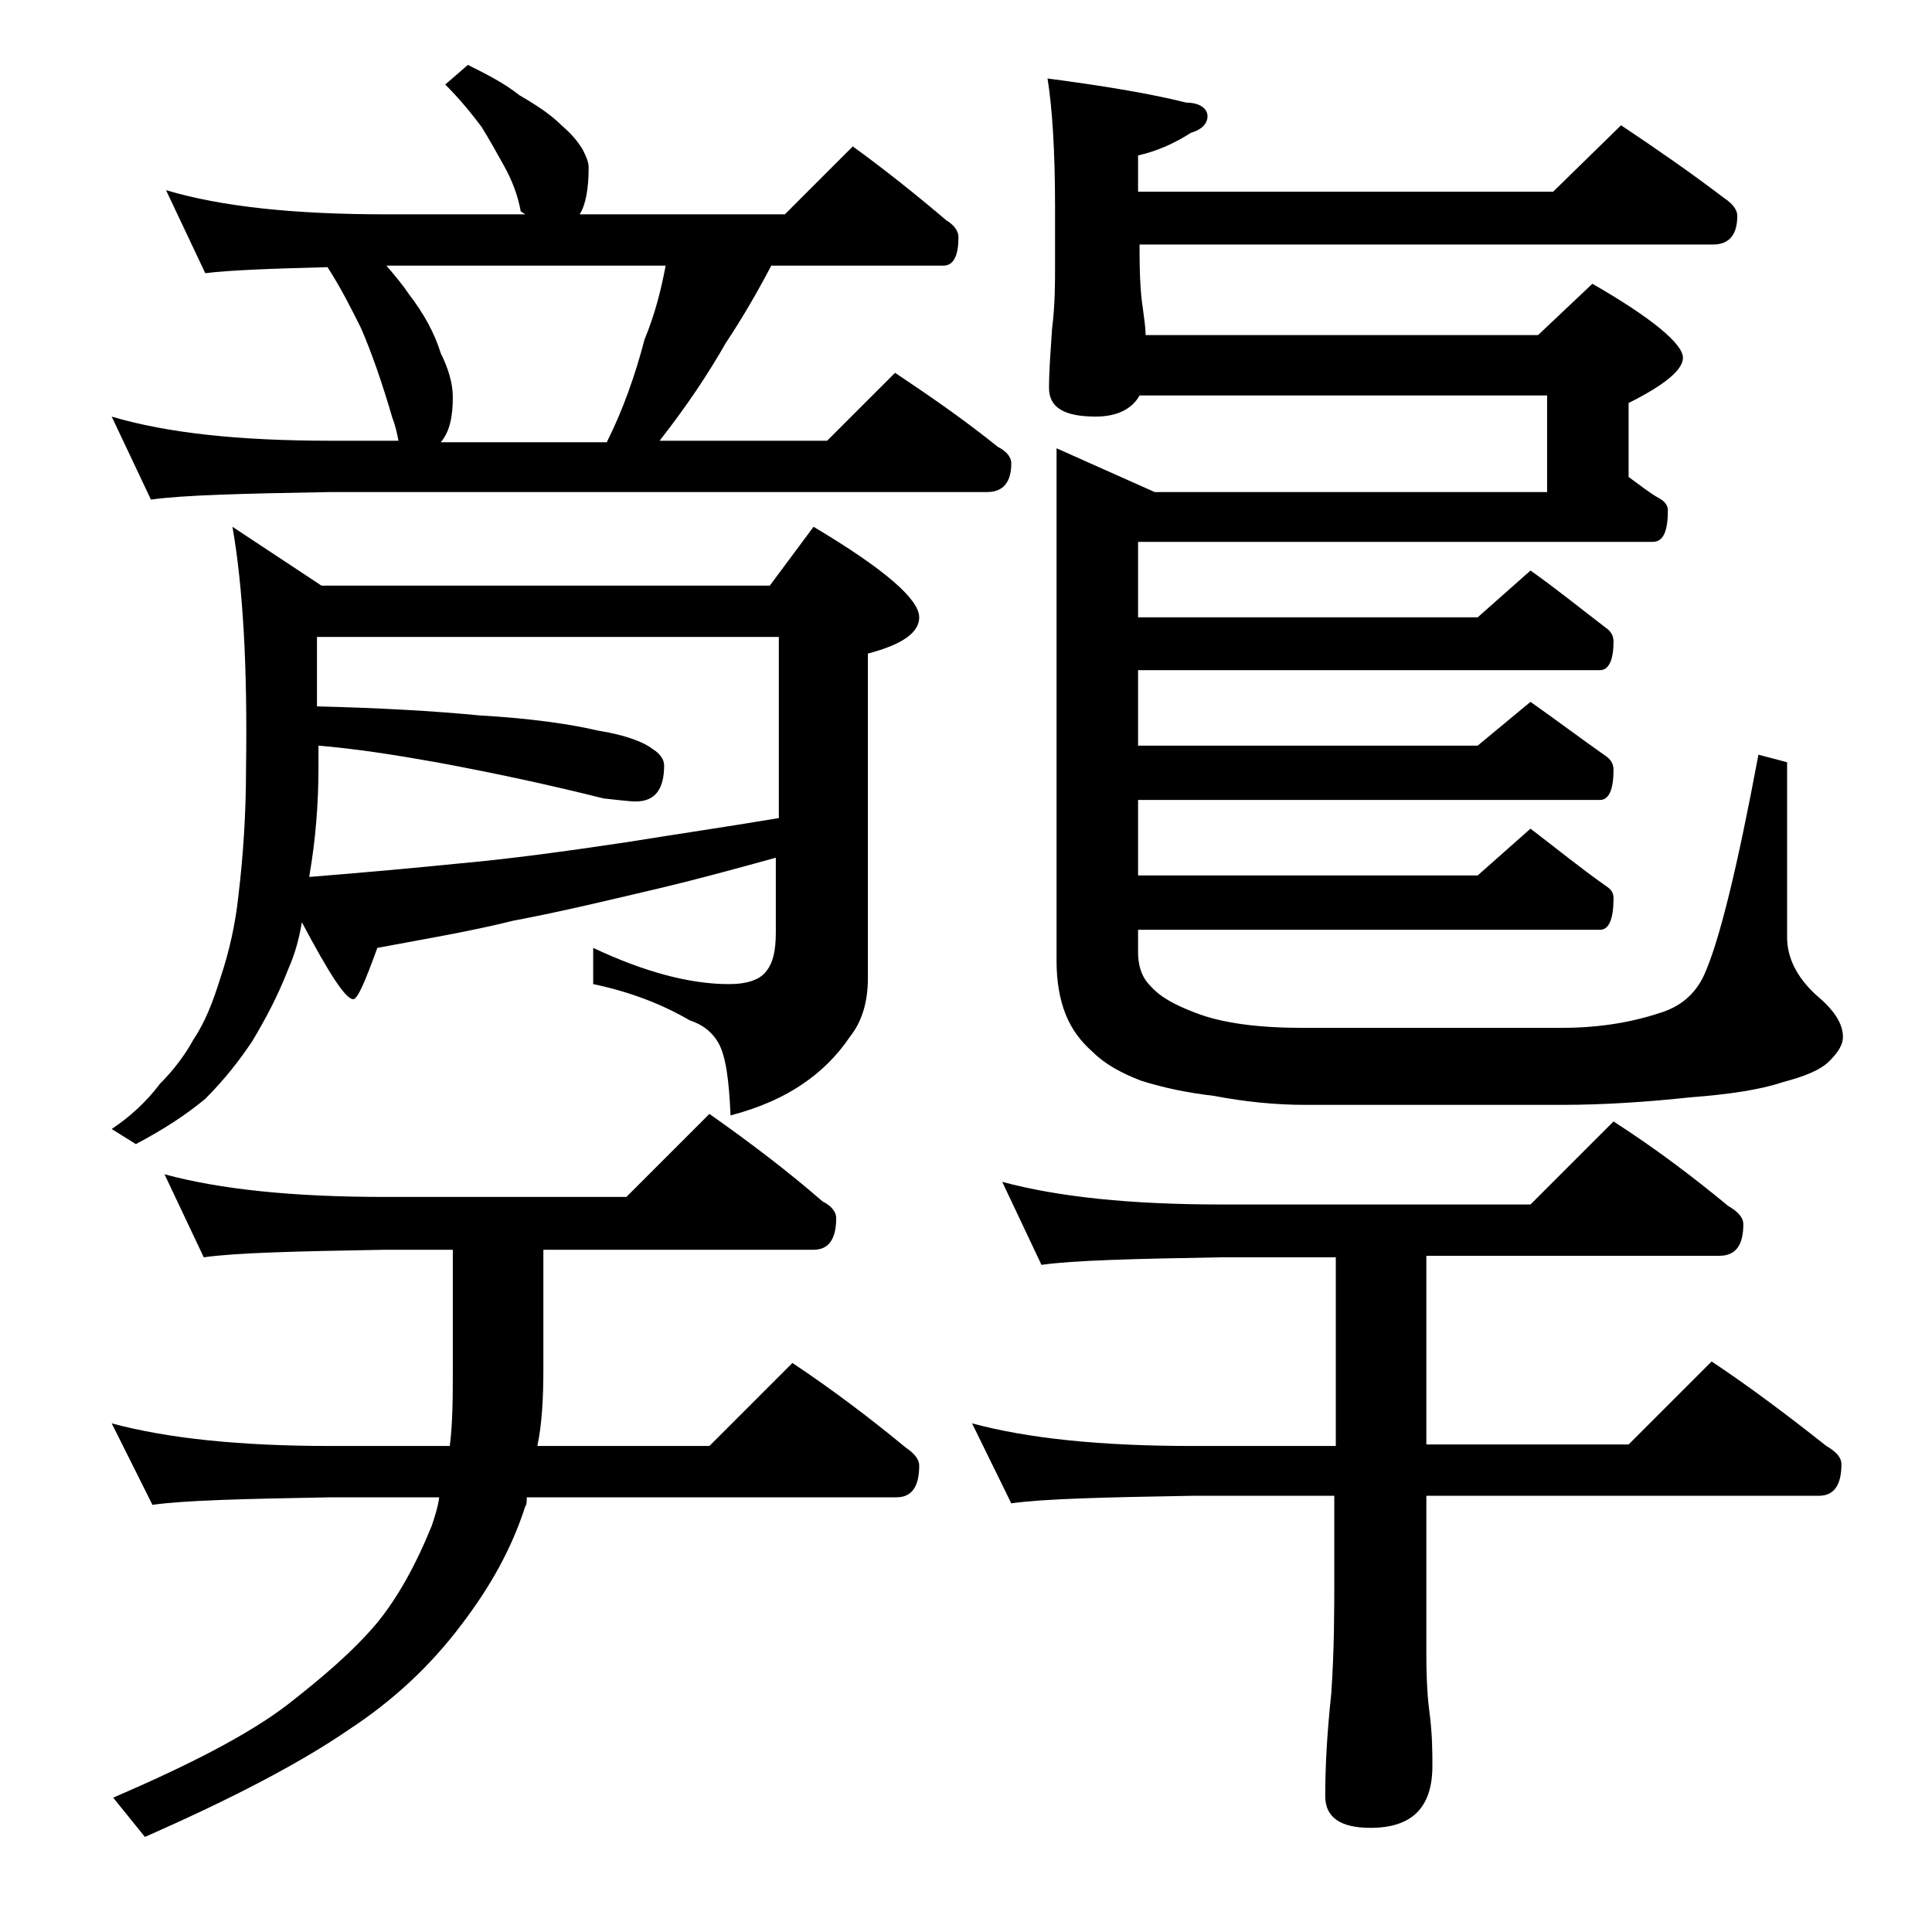
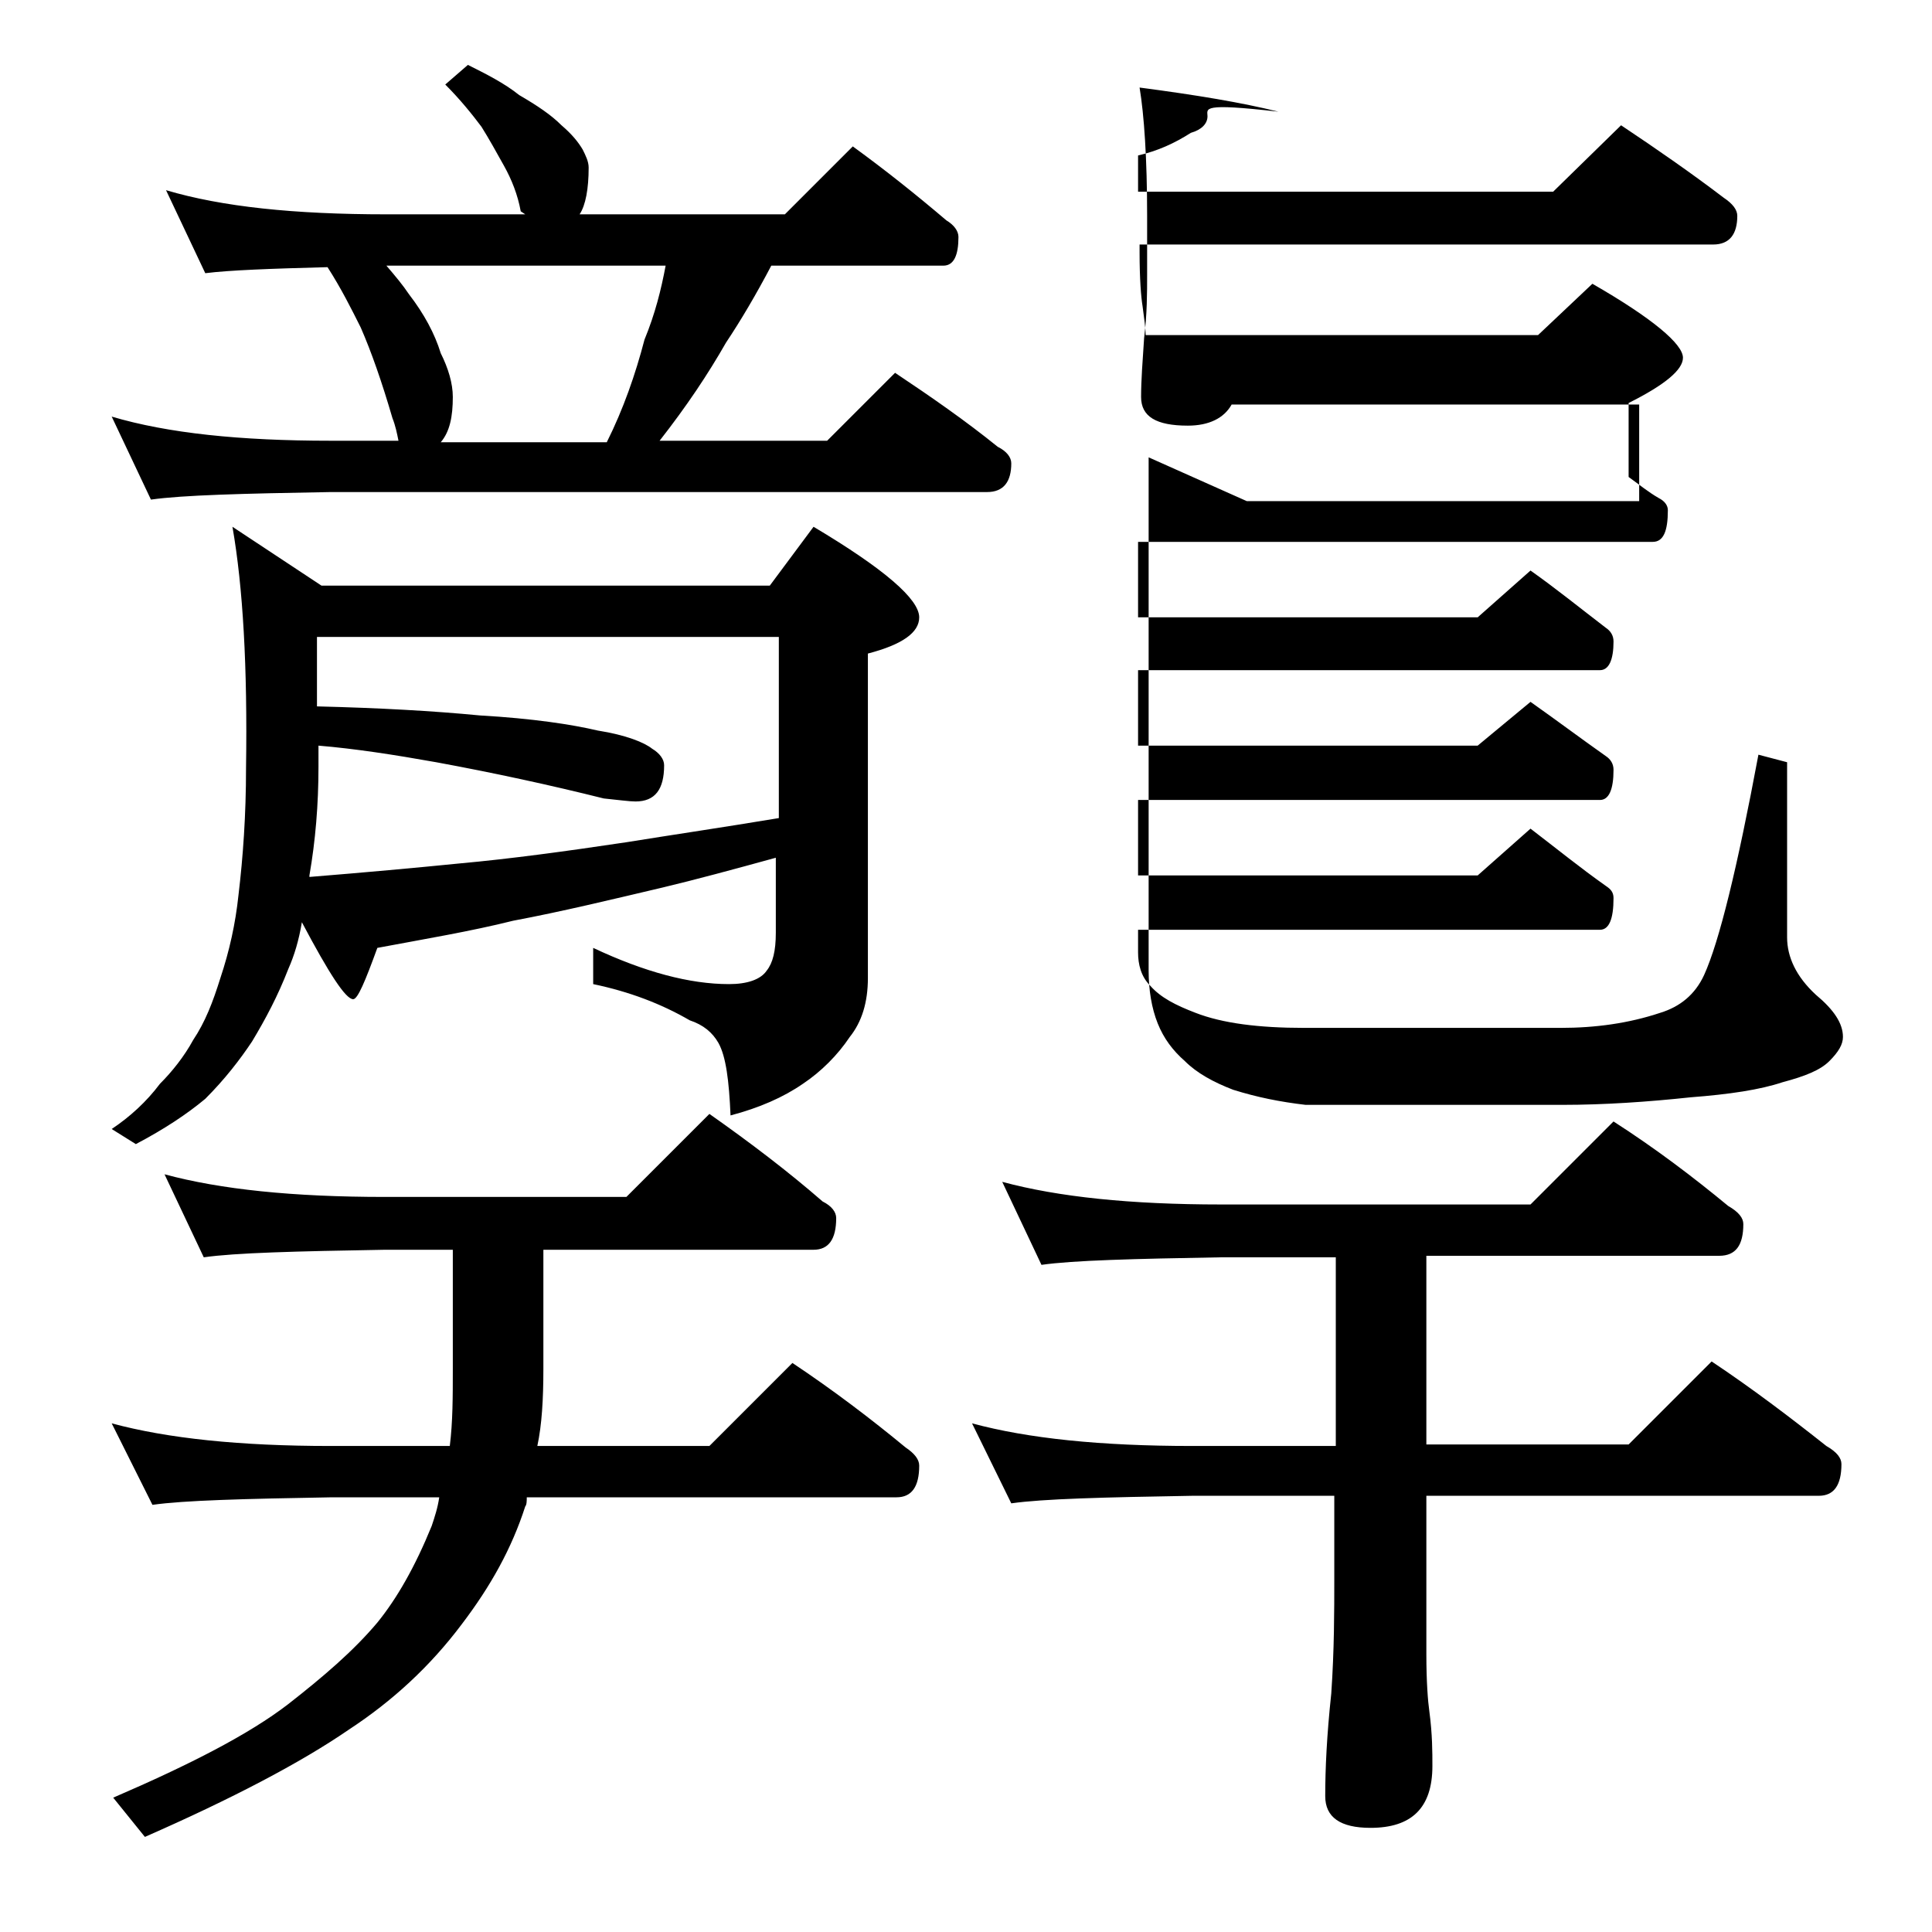
<svg xmlns="http://www.w3.org/2000/svg" version="1.1" id="Layer_1" x="0px" y="0px" viewBox="0 0 128 128" enable-background="new 0 0 128 128" xml:space="preserve">
-   <path d="M31,4.3c1.2,0.6,2.4,1.2,3.4,2c1.2,0.7,2.1,1.3,2.8,2c0.7,0.6,1.1,1.1,1.4,1.6c0.2,0.4,0.4,0.8,0.4,1.2  c0,1.4-0.2,2.5-0.6,3.1H52l4.5-4.5c2.2,1.6,4.2,3.2,6.2,4.9c0.5,0.3,0.8,0.7,0.8,1.1c0,1.2-0.3,1.9-1,1.9H51.1c-1,1.9-2,3.6-3,5.1  c-1.2,2.1-2.6,4.2-4.4,6.5h11.1l4.5-4.5c2.4,1.6,4.7,3.2,6.8,4.9c0.6,0.3,0.9,0.7,0.9,1.1c0,1.2-0.5,1.9-1.6,1.9H21.9  c-5.8,0.1-9.8,0.2-11.9,0.5l-2.6-5.5c3.7,1.1,8.5,1.6,14.5,1.6h4.5c-0.1-0.5-0.2-1-0.4-1.5c-0.7-2.4-1.4-4.4-2.1-6  c-0.6-1.2-1.3-2.6-2.2-4c-3.8,0.1-6.5,0.2-8.1,0.4l-2.6-5.5c3.7,1.1,8.5,1.6,14.6,1.6h9.2L34.5,14c-0.2-1.1-0.6-2.1-1.1-3  c-0.5-0.9-1-1.8-1.5-2.6c-0.6-0.8-1.4-1.8-2.4-2.8L31,4.3z M51.5,56.8c-2.9,0.8-5.5,1.5-7.6,2c-3.4,0.8-6.7,1.6-9.9,2.2  c-2.8,0.7-5.8,1.2-9,1.8c-0.8,2.2-1.3,3.4-1.6,3.4c-0.5,0-1.6-1.7-3.4-5.1c-0.2,1.2-0.5,2.2-0.9,3.1c-0.7,1.8-1.5,3.3-2.4,4.8  c-0.8,1.2-1.8,2.5-3.1,3.8c-1.2,1-2.7,2-4.6,3l-1.6-1c1.2-0.8,2.3-1.8,3.2-3c0.8-0.8,1.6-1.8,2.2-2.9c0.8-1.2,1.3-2.5,1.8-4.1  c0.6-1.8,1-3.6,1.2-5.5c0.3-2.5,0.5-5.3,0.5-8.4c0.1-6.7-0.2-12-0.9-16l5.9,3.9H51l2.9-3.9c4.7,2.8,7,4.8,7,6c0,1-1.1,1.8-3.4,2.4  v21.5c0,1.6-0.4,2.9-1.2,3.9c-0.8,1.2-1.9,2.3-3.1,3.1c-1.3,0.9-2.9,1.6-4.8,2.1c-0.1-2.3-0.3-3.9-0.8-4.8c-0.4-0.7-1-1.2-1.9-1.5  c-1.9-1.1-4-1.9-6.4-2.4v-2.4c3.4,1.6,6.4,2.4,9,2.4c1.2,0,2.1-0.3,2.5-0.9c0.4-0.5,0.6-1.3,0.6-2.5V56.8z M7.4,94.3  c3.7,1,8.5,1.5,14.5,1.5h7.9c0.2-1.6,0.2-3.3,0.2-5.1v-7.9h-4.5c-5.9,0.1-9.9,0.2-12,0.5l-2.6-5.5c3.7,1,8.5,1.5,14.6,1.5h16  l5.5-5.5c2.7,1.9,5.2,3.8,7.5,5.8c0.6,0.3,0.9,0.7,0.9,1.1c0,1.4-0.5,2.1-1.5,2.1H36v7.9c0,2-0.1,3.7-0.4,5.1H47l5.5-5.5  c2.7,1.8,5.2,3.7,7.5,5.6c0.6,0.4,0.9,0.8,0.9,1.2c0,1.4-0.5,2.1-1.5,2.1H34.9c0,0.2,0,0.5-0.1,0.6c-0.9,2.8-2.3,5.3-4.2,7.8  c-2.1,2.8-4.6,5.1-7.5,7c-3.2,2.2-7.8,4.6-13.5,7.1l-2.1-2.6c5.1-2.2,9-4.2,11.6-6.2c2.3-1.8,4.3-3.5,5.9-5.4  c1.3-1.6,2.5-3.7,3.6-6.4c0.2-0.6,0.4-1.2,0.5-1.9h-7.1c-5.8,0.1-9.8,0.2-11.9,0.5L7.4,94.3z M21,42.3v4.5c4.1,0.1,7.7,0.3,10.8,0.6  c3.5,0.2,6.1,0.6,7.8,1c1.9,0.3,3.1,0.8,3.6,1.2c0.5,0.3,0.8,0.7,0.8,1.1c0,1.6-0.6,2.4-1.9,2.4c-0.4,0-1.1-0.1-2.1-0.2  c-3.6-0.9-7.3-1.7-11.1-2.4c-2.8-0.5-5.4-0.9-7.8-1.1v1.4c0,2.5-0.2,4.9-0.6,7.2v0.1c3.7-0.3,7-0.6,10-0.9c3.3-0.3,7-0.8,11-1.4  c3.1-0.5,6.5-1,10.1-1.6v-12H21z M29.2,29.3h11c1.1-2.2,1.9-4.5,2.5-6.8c0.7-1.7,1.1-3.3,1.4-4.9H25.6c0.6,0.7,1.1,1.3,1.5,1.9  c1,1.3,1.7,2.6,2.1,3.9c0.5,1,0.8,2,0.8,2.9C30,27.6,29.8,28.6,29.2,29.3z M64.4,94.3c3.7,1,8.5,1.5,14.6,1.5h9.5V83.3h-7.6  c-5.8,0.1-9.8,0.2-11.9,0.5l-2.6-5.5c3.7,1,8.5,1.5,14.5,1.5h20.5l5.5-5.5c2.8,1.8,5.3,3.7,7.6,5.6c0.7,0.4,1,0.8,1,1.2  c0,1.4-0.5,2.1-1.6,2.1H94.5v12.5h13.4l5.5-5.5c2.7,1.8,5.2,3.7,7.6,5.6c0.7,0.4,1,0.8,1,1.2c0,1.4-0.5,2.1-1.5,2.1h-26v10.5  c0,1.8,0.1,3.1,0.2,3.8c0.2,1.5,0.2,2.7,0.2,3.6c0,2.8-1.4,4.1-4.1,4.1c-2,0-3-0.7-3-2.1c0-1.8,0.1-4,0.4-6.8  c0.2-2.9,0.2-5.5,0.2-7.6v-5.5H79c-5.9,0.1-9.9,0.2-12,0.5L64.4,94.3z M107.4,8.3c2.4,1.6,4.7,3.2,6.8,4.8c0.6,0.4,0.9,0.8,0.9,1.2  c0,1.2-0.5,1.9-1.6,1.9h-38v0.5c0,1.8,0.1,3,0.2,3.6c0.1,0.8,0.2,1.4,0.2,1.9h26l3.6-3.4c4,2.3,6,4,6,4.9c0,0.8-1.2,1.8-3.6,3v4.9  c0.7,0.5,1.3,1,2,1.4c0.4,0.2,0.6,0.5,0.6,0.8c0,1.4-0.3,2.1-1,2.1H75.4v5h22.5l3.5-3.1c1.7,1.2,3.3,2.5,5,3.8  c0.3,0.2,0.5,0.5,0.5,0.9c0,1.2-0.3,1.9-0.9,1.9H75.4v5h22.5l3.5-2.9c1.7,1.2,3.3,2.4,5,3.6c0.3,0.2,0.5,0.5,0.5,0.9  c0,1.3-0.3,2-0.9,2H75.4v5h22.5l3.5-3.1c1.7,1.3,3.3,2.6,5,3.8c0.3,0.2,0.5,0.4,0.5,0.8c0,1.4-0.3,2.1-0.9,2.1H75.4v1.5  c0,0.8,0.2,1.6,0.8,2.2c0.7,0.8,1.7,1.3,3,1.8c1.8,0.7,4.2,1,7.2,1h17c2.3,0,4.5-0.3,6.6-1c1.3-0.4,2.3-1.2,2.9-2.5  c1-2.2,2.2-7.1,3.6-14.6l1.9,0.5v11.6c0,1.3,0.6,2.6,1.9,3.8c1.2,1,1.8,1.9,1.8,2.8c0,0.5-0.3,1-0.9,1.6c-0.6,0.6-1.6,1-3.1,1.4  c-1.5,0.5-3.5,0.8-6.1,1c-2.8,0.3-5.7,0.5-8.5,0.5h-17c-2,0-4-0.2-6.1-0.6c-1.7-0.2-3.2-0.5-4.8-1c-1.3-0.5-2.4-1.1-3.2-1.9  c-0.8-0.7-1.4-1.5-1.8-2.5c-0.4-1-0.6-2.2-0.6-3.5v-34l6.5,2.9h26v-6.4h-27c-0.5,0.9-1.5,1.4-2.9,1.4c-2.1,0-3.1-0.6-3.1-1.9  c0-1.1,0.1-2.4,0.2-3.9c0.2-1.6,0.2-3,0.2-4.2v-3.9c0-3.8-0.2-6.7-0.5-8.5c3.8,0.5,6.8,1,9.2,1.6C79.5,6.8,80,7.2,80,7.7  s-0.4,0.9-1.1,1.1c-1.1,0.7-2.2,1.2-3.5,1.5v2.4h27.5L107.4,8.3z" />
+   <path d="M31,4.3c1.2,0.6,2.4,1.2,3.4,2c1.2,0.7,2.1,1.3,2.8,2c0.7,0.6,1.1,1.1,1.4,1.6c0.2,0.4,0.4,0.8,0.4,1.2  c0,1.4-0.2,2.5-0.6,3.1H52l4.5-4.5c2.2,1.6,4.2,3.2,6.2,4.9c0.5,0.3,0.8,0.7,0.8,1.1c0,1.2-0.3,1.9-1,1.9H51.1c-1,1.9-2,3.6-3,5.1  c-1.2,2.1-2.6,4.2-4.4,6.5h11.1l4.5-4.5c2.4,1.6,4.7,3.2,6.8,4.9c0.6,0.3,0.9,0.7,0.9,1.1c0,1.2-0.5,1.9-1.6,1.9H21.9  c-5.8,0.1-9.8,0.2-11.9,0.5l-2.6-5.5c3.7,1.1,8.5,1.6,14.5,1.6h4.5c-0.1-0.5-0.2-1-0.4-1.5c-0.7-2.4-1.4-4.4-2.1-6  c-0.6-1.2-1.3-2.6-2.2-4c-3.8,0.1-6.5,0.2-8.1,0.4l-2.6-5.5c3.7,1.1,8.5,1.6,14.6,1.6h9.2L34.5,14c-0.2-1.1-0.6-2.1-1.1-3  c-0.5-0.9-1-1.8-1.5-2.6c-0.6-0.8-1.4-1.8-2.4-2.8L31,4.3z M51.5,56.8c-2.9,0.8-5.5,1.5-7.6,2c-3.4,0.8-6.7,1.6-9.9,2.2  c-2.8,0.7-5.8,1.2-9,1.8c-0.8,2.2-1.3,3.4-1.6,3.4c-0.5,0-1.6-1.7-3.4-5.1c-0.2,1.2-0.5,2.2-0.9,3.1c-0.7,1.8-1.5,3.3-2.4,4.8  c-0.8,1.2-1.8,2.5-3.1,3.8c-1.2,1-2.7,2-4.6,3l-1.6-1c1.2-0.8,2.3-1.8,3.2-3c0.8-0.8,1.6-1.8,2.2-2.9c0.8-1.2,1.3-2.5,1.8-4.1  c0.6-1.8,1-3.6,1.2-5.5c0.3-2.5,0.5-5.3,0.5-8.4c0.1-6.7-0.2-12-0.9-16l5.9,3.9H51l2.9-3.9c4.7,2.8,7,4.8,7,6c0,1-1.1,1.8-3.4,2.4  v21.5c0,1.6-0.4,2.9-1.2,3.9c-0.8,1.2-1.9,2.3-3.1,3.1c-1.3,0.9-2.9,1.6-4.8,2.1c-0.1-2.3-0.3-3.9-0.8-4.8c-0.4-0.7-1-1.2-1.9-1.5  c-1.9-1.1-4-1.9-6.4-2.4v-2.4c3.4,1.6,6.4,2.4,9,2.4c1.2,0,2.1-0.3,2.5-0.9c0.4-0.5,0.6-1.3,0.6-2.5V56.8z M7.4,94.3  c3.7,1,8.5,1.5,14.5,1.5h7.9c0.2-1.6,0.2-3.3,0.2-5.1v-7.9h-4.5c-5.9,0.1-9.9,0.2-12,0.5l-2.6-5.5c3.7,1,8.5,1.5,14.6,1.5h16  l5.5-5.5c2.7,1.9,5.2,3.8,7.5,5.8c0.6,0.3,0.9,0.7,0.9,1.1c0,1.4-0.5,2.1-1.5,2.1H36v7.9c0,2-0.1,3.7-0.4,5.1H47l5.5-5.5  c2.7,1.8,5.2,3.7,7.5,5.6c0.6,0.4,0.9,0.8,0.9,1.2c0,1.4-0.5,2.1-1.5,2.1H34.9c0,0.2,0,0.5-0.1,0.6c-0.9,2.8-2.3,5.3-4.2,7.8  c-2.1,2.8-4.6,5.1-7.5,7c-3.2,2.2-7.8,4.6-13.5,7.1l-2.1-2.6c5.1-2.2,9-4.2,11.6-6.2c2.3-1.8,4.3-3.5,5.9-5.4  c1.3-1.6,2.5-3.7,3.6-6.4c0.2-0.6,0.4-1.2,0.5-1.9h-7.1c-5.8,0.1-9.8,0.2-11.9,0.5L7.4,94.3z M21,42.3v4.5c4.1,0.1,7.7,0.3,10.8,0.6  c3.5,0.2,6.1,0.6,7.8,1c1.9,0.3,3.1,0.8,3.6,1.2c0.5,0.3,0.8,0.7,0.8,1.1c0,1.6-0.6,2.4-1.9,2.4c-0.4,0-1.1-0.1-2.1-0.2  c-3.6-0.9-7.3-1.7-11.1-2.4c-2.8-0.5-5.4-0.9-7.8-1.1v1.4c0,2.5-0.2,4.9-0.6,7.2v0.1c3.7-0.3,7-0.6,10-0.9c3.3-0.3,7-0.8,11-1.4  c3.1-0.5,6.5-1,10.1-1.6v-12H21z M29.2,29.3h11c1.1-2.2,1.9-4.5,2.5-6.8c0.7-1.7,1.1-3.3,1.4-4.9H25.6c0.6,0.7,1.1,1.3,1.5,1.9  c1,1.3,1.7,2.6,2.1,3.9c0.5,1,0.8,2,0.8,2.9C30,27.6,29.8,28.6,29.2,29.3z M64.4,94.3c3.7,1,8.5,1.5,14.6,1.5h9.5V83.3h-7.6  c-5.8,0.1-9.8,0.2-11.9,0.5l-2.6-5.5c3.7,1,8.5,1.5,14.5,1.5h20.5l5.5-5.5c2.8,1.8,5.3,3.7,7.6,5.6c0.7,0.4,1,0.8,1,1.2  c0,1.4-0.5,2.1-1.6,2.1H94.5v12.5h13.4l5.5-5.5c2.7,1.8,5.2,3.7,7.6,5.6c0.7,0.4,1,0.8,1,1.2c0,1.4-0.5,2.1-1.5,2.1h-26v10.5  c0,1.8,0.1,3.1,0.2,3.8c0.2,1.5,0.2,2.7,0.2,3.6c0,2.8-1.4,4.1-4.1,4.1c-2,0-3-0.7-3-2.1c0-1.8,0.1-4,0.4-6.8  c0.2-2.9,0.2-5.5,0.2-7.6v-5.5H79c-5.9,0.1-9.9,0.2-12,0.5L64.4,94.3z M107.4,8.3c2.4,1.6,4.7,3.2,6.8,4.8c0.6,0.4,0.9,0.8,0.9,1.2  c0,1.2-0.5,1.9-1.6,1.9h-38v0.5c0,1.8,0.1,3,0.2,3.6c0.1,0.8,0.2,1.4,0.2,1.9h26l3.6-3.4c4,2.3,6,4,6,4.9c0,0.8-1.2,1.8-3.6,3v4.9  c0.7,0.5,1.3,1,2,1.4c0.4,0.2,0.6,0.5,0.6,0.8c0,1.4-0.3,2.1-1,2.1H75.4v5h22.5l3.5-3.1c1.7,1.2,3.3,2.5,5,3.8  c0.3,0.2,0.5,0.5,0.5,0.9c0,1.2-0.3,1.9-0.9,1.9H75.4v5h22.5l3.5-2.9c1.7,1.2,3.3,2.4,5,3.6c0.3,0.2,0.5,0.5,0.5,0.9  c0,1.3-0.3,2-0.9,2H75.4v5h22.5l3.5-3.1c1.7,1.3,3.3,2.6,5,3.8c0.3,0.2,0.5,0.4,0.5,0.8c0,1.4-0.3,2.1-0.9,2.1H75.4v1.5  c0,0.8,0.2,1.6,0.8,2.2c0.7,0.8,1.7,1.3,3,1.8c1.8,0.7,4.2,1,7.2,1h17c2.3,0,4.5-0.3,6.6-1c1.3-0.4,2.3-1.2,2.9-2.5  c1-2.2,2.2-7.1,3.6-14.6l1.9,0.5v11.6c0,1.3,0.6,2.6,1.9,3.8c1.2,1,1.8,1.9,1.8,2.8c0,0.5-0.3,1-0.9,1.6c-0.6,0.6-1.6,1-3.1,1.4  c-1.5,0.5-3.5,0.8-6.1,1c-2.8,0.3-5.7,0.5-8.5,0.5h-17c-1.7-0.2-3.2-0.5-4.8-1c-1.3-0.5-2.4-1.1-3.2-1.9  c-0.8-0.7-1.4-1.5-1.8-2.5c-0.4-1-0.6-2.2-0.6-3.5v-34l6.5,2.9h26v-6.4h-27c-0.5,0.9-1.5,1.4-2.9,1.4c-2.1,0-3.1-0.6-3.1-1.9  c0-1.1,0.1-2.4,0.2-3.9c0.2-1.6,0.2-3,0.2-4.2v-3.9c0-3.8-0.2-6.7-0.5-8.5c3.8,0.5,6.8,1,9.2,1.6C79.5,6.8,80,7.2,80,7.7  s-0.4,0.9-1.1,1.1c-1.1,0.7-2.2,1.2-3.5,1.5v2.4h27.5L107.4,8.3z" />
</svg>